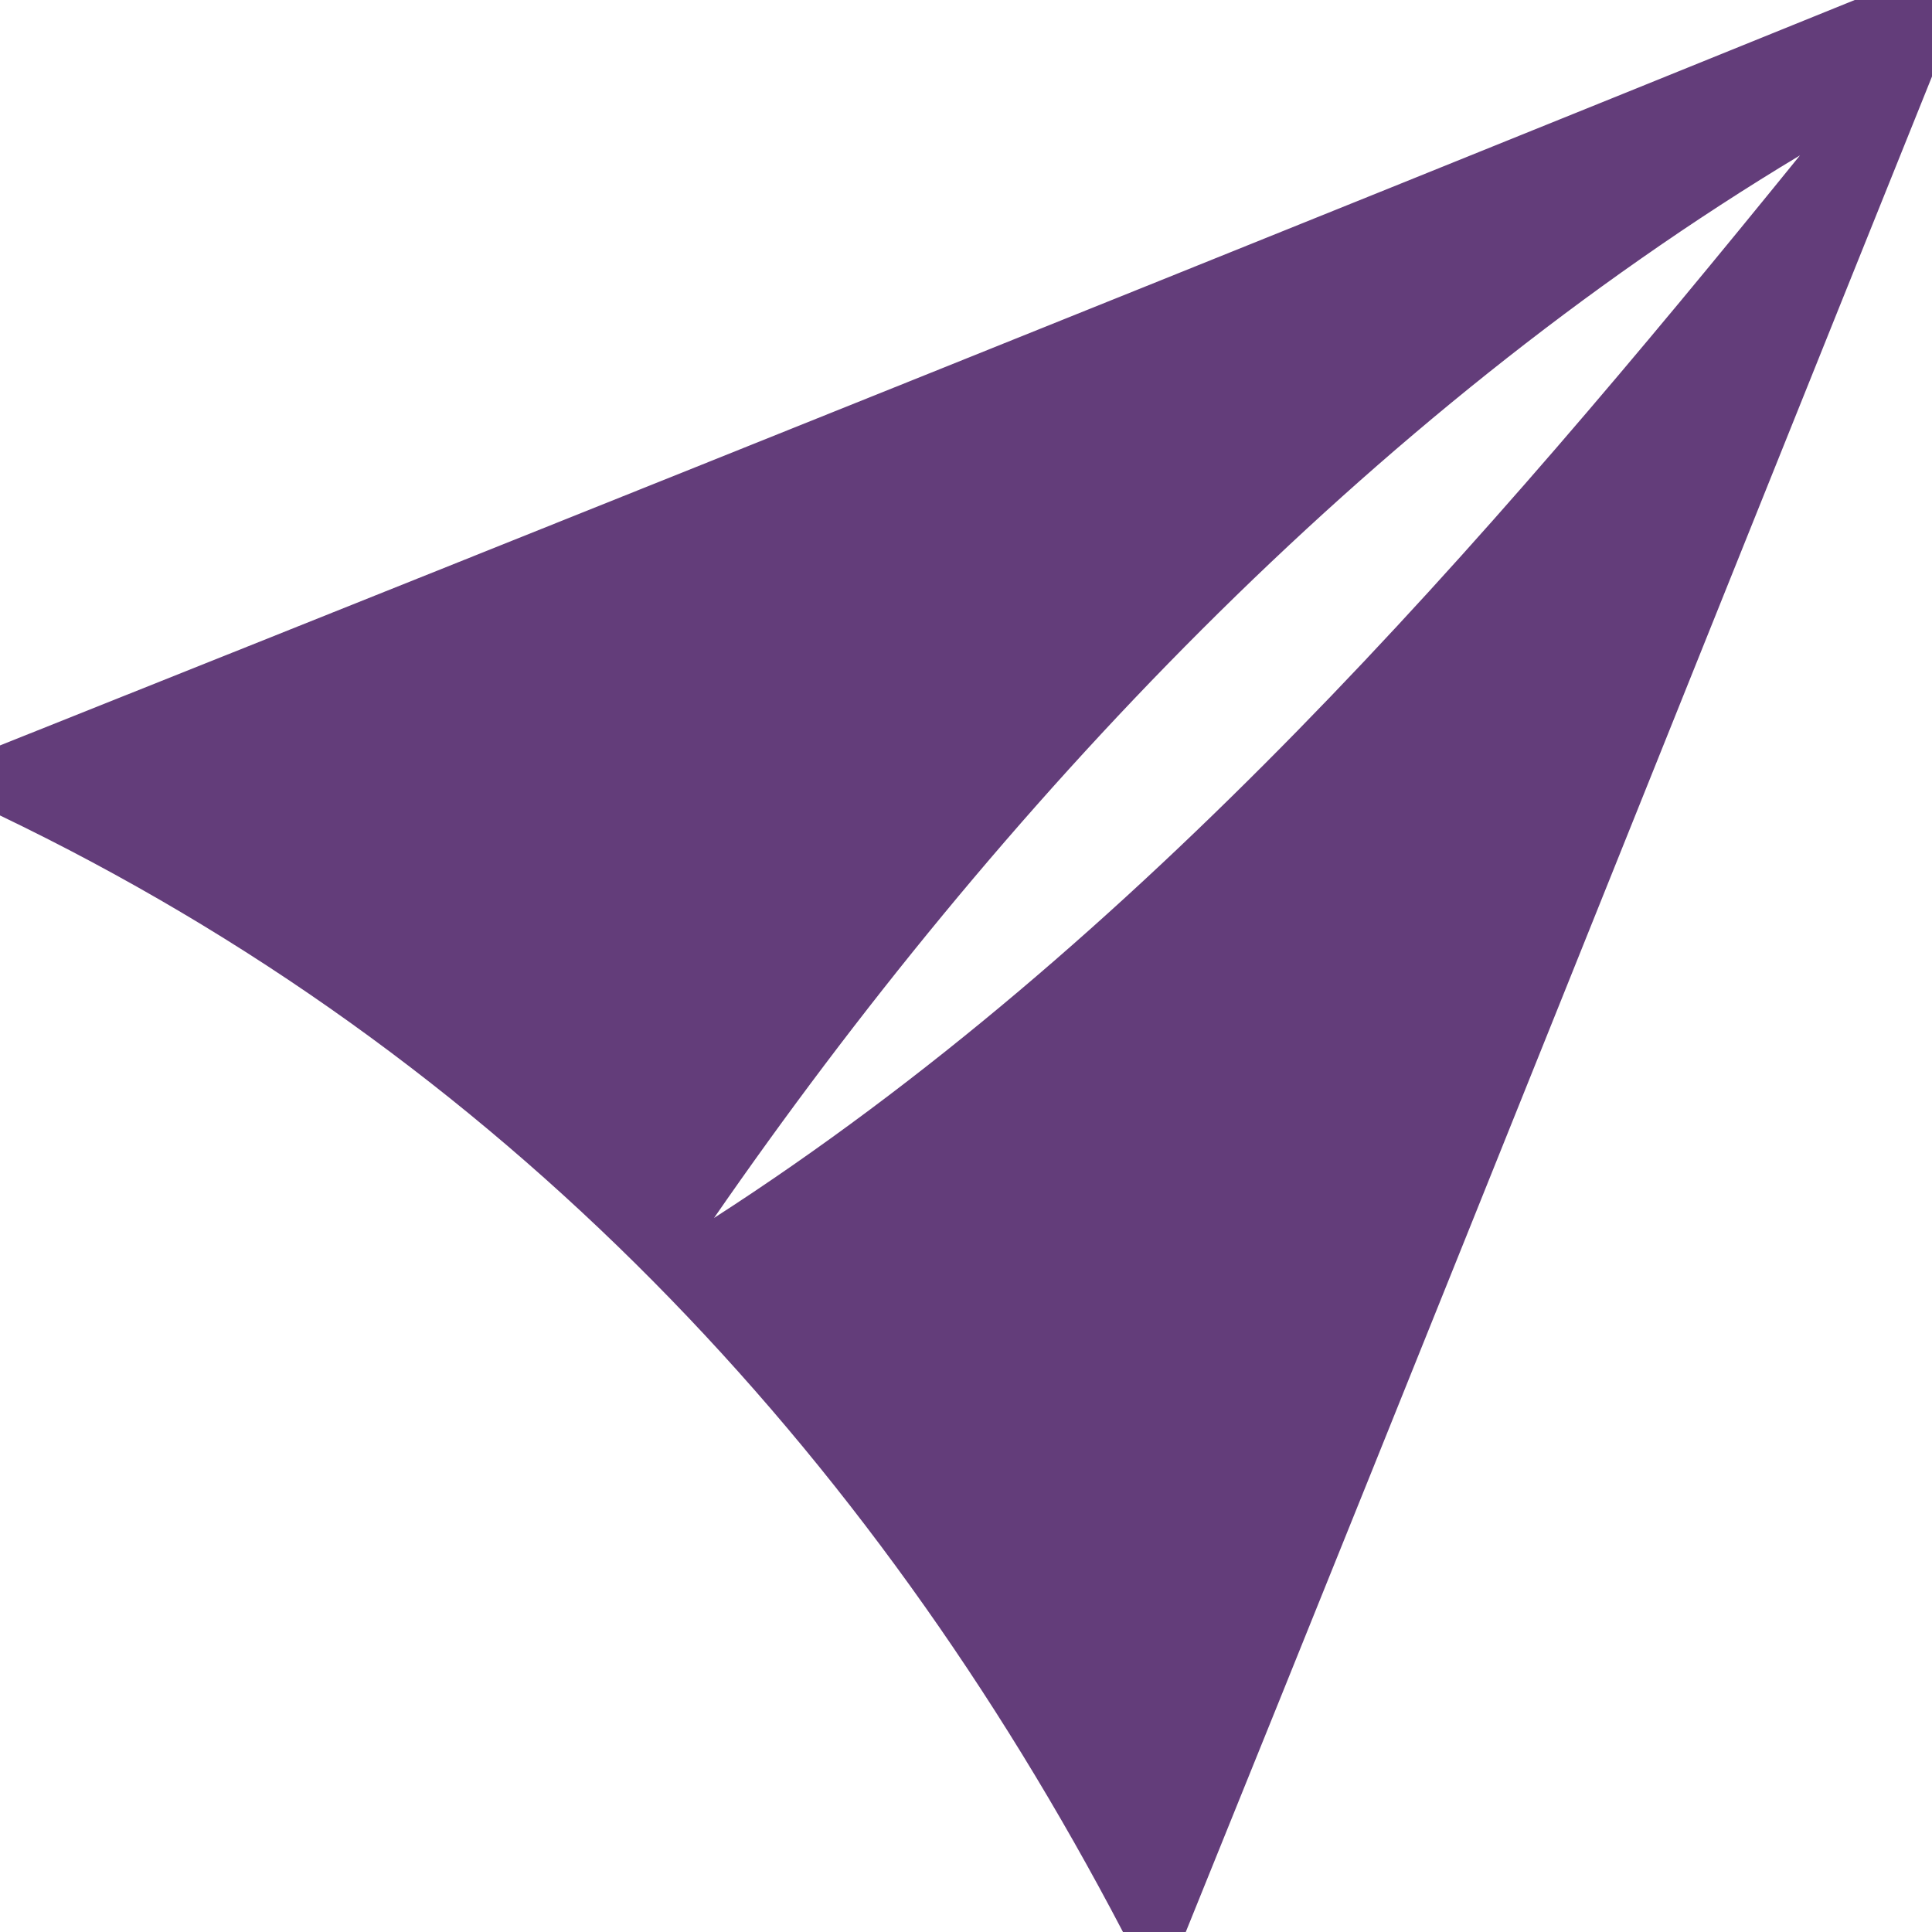
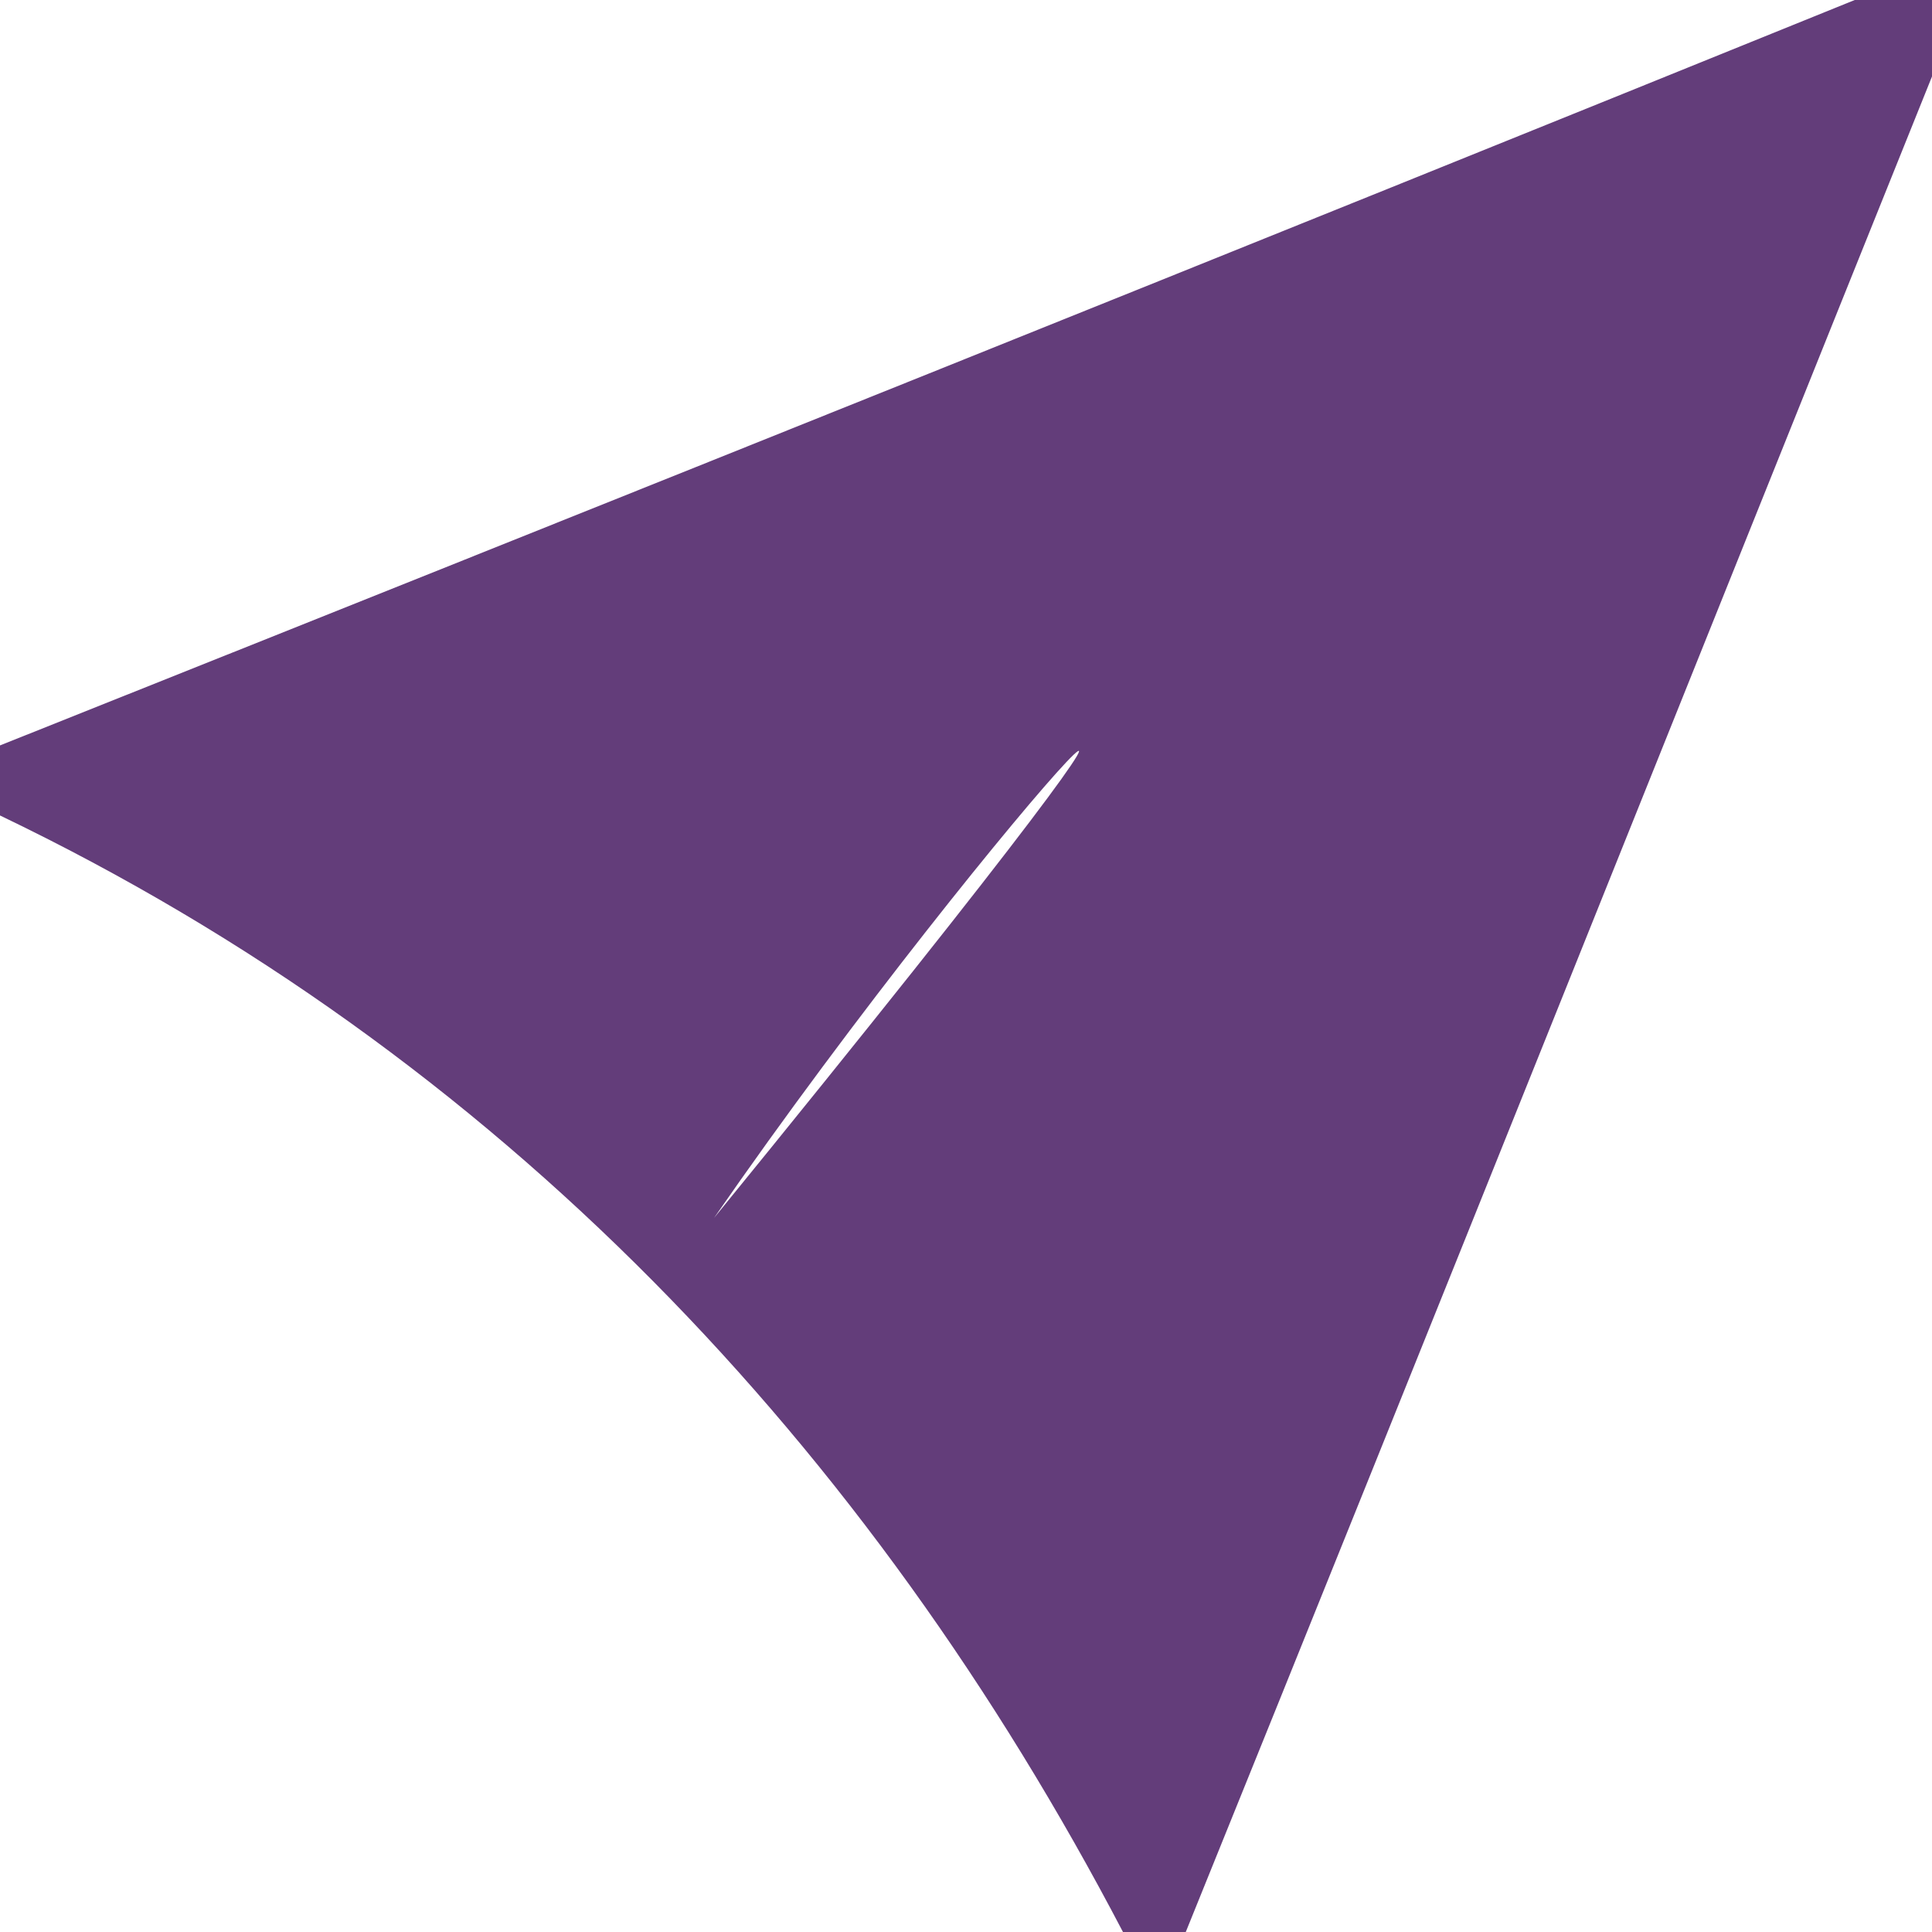
<svg xmlns="http://www.w3.org/2000/svg" width="24pt" height="24pt" viewBox="0 0 24 24" version="1.1">
  <g id="#633d7aff">
-     <path fill="#633d7a" opacity="1.00" d=" M 23.04 0.00 L 24.00 0.00 L 24.00 0.95 C 20.91 8.63 17.84 16.32 14.73 24.00 L 13.95 24.00 C 10.79 17.96 6.19 13.10 0.00 10.13 L 0.00 9.26 C 7.69 6.19 15.37 3.11 23.04 0.00 M 8.87 15.13 C 14.15 11.73 18.42 6.79 22.36 1.93 C 17.00 5.15 12.41 10.01 8.87 15.13 Z" />
+     <path fill="#633d7a" opacity="1.00" d=" M 23.04 0.00 L 24.00 0.00 L 24.00 0.95 C 20.91 8.63 17.84 16.32 14.73 24.00 L 13.95 24.00 C 10.79 17.96 6.19 13.10 0.00 10.13 L 0.00 9.26 C 7.69 6.19 15.37 3.11 23.04 0.00 M 8.87 15.13 C 17.00 5.15 12.41 10.01 8.87 15.13 Z" />
  </g>
</svg>